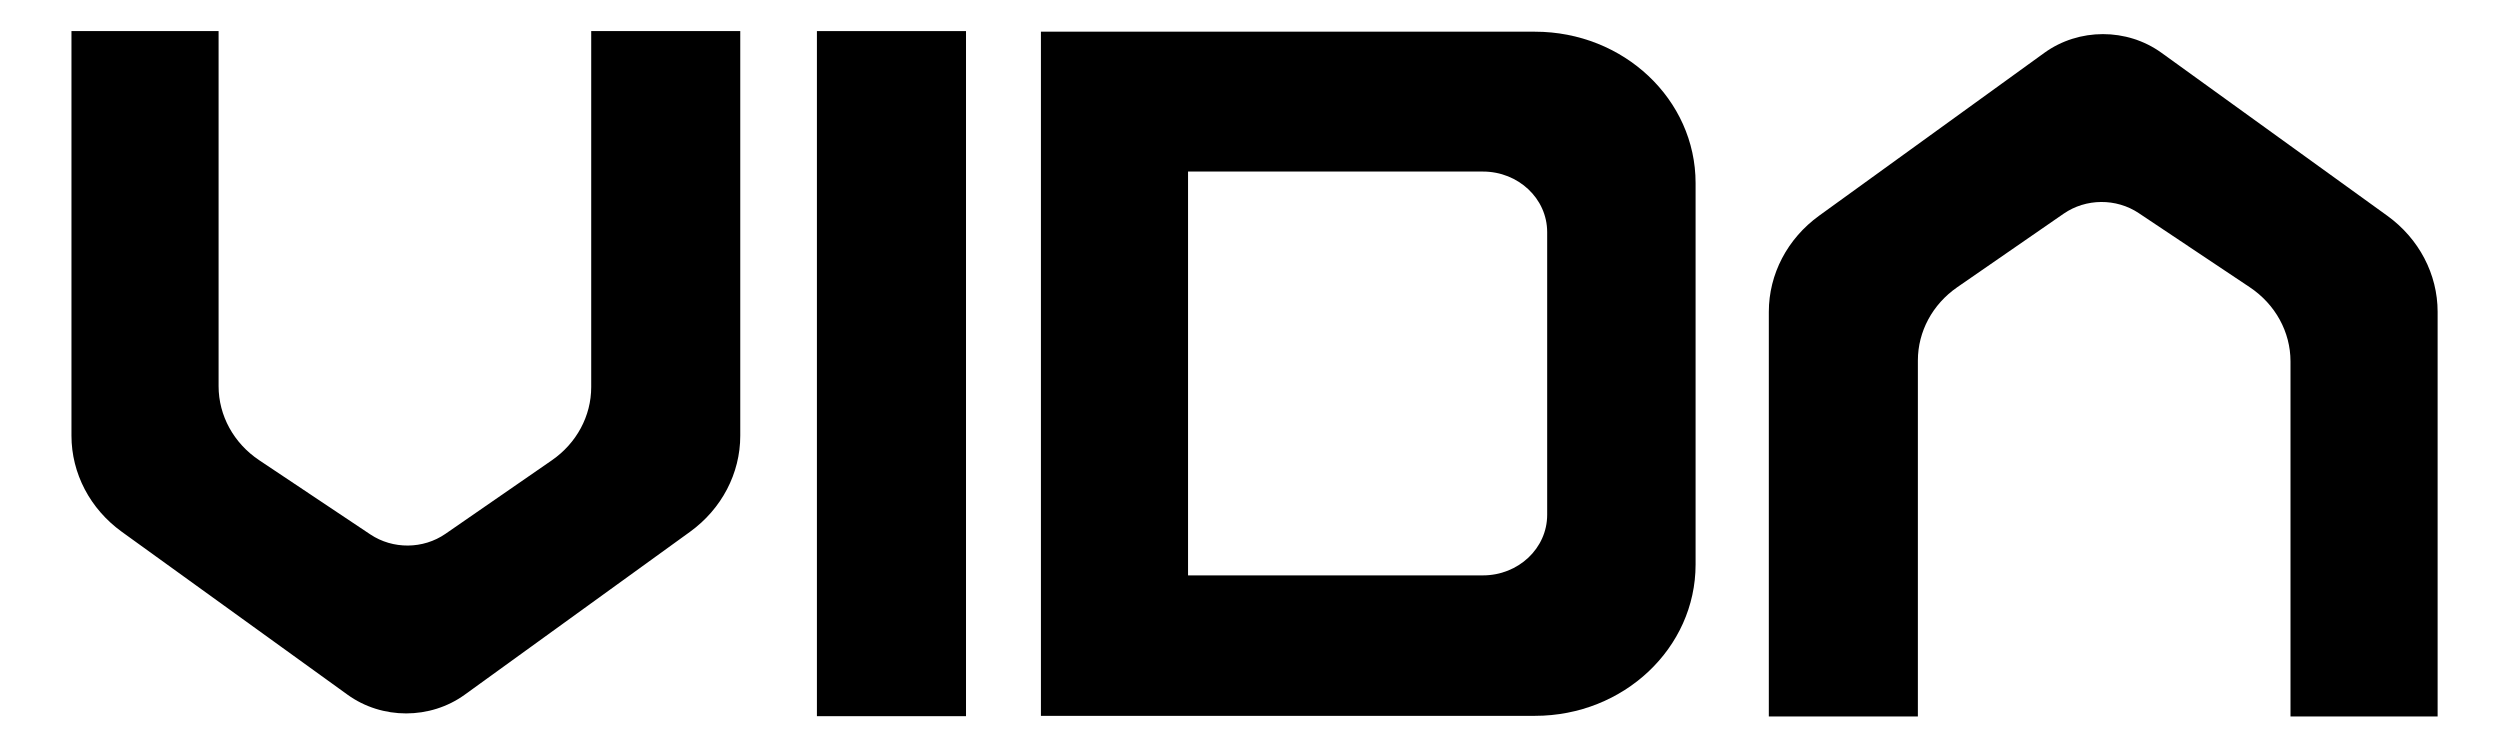
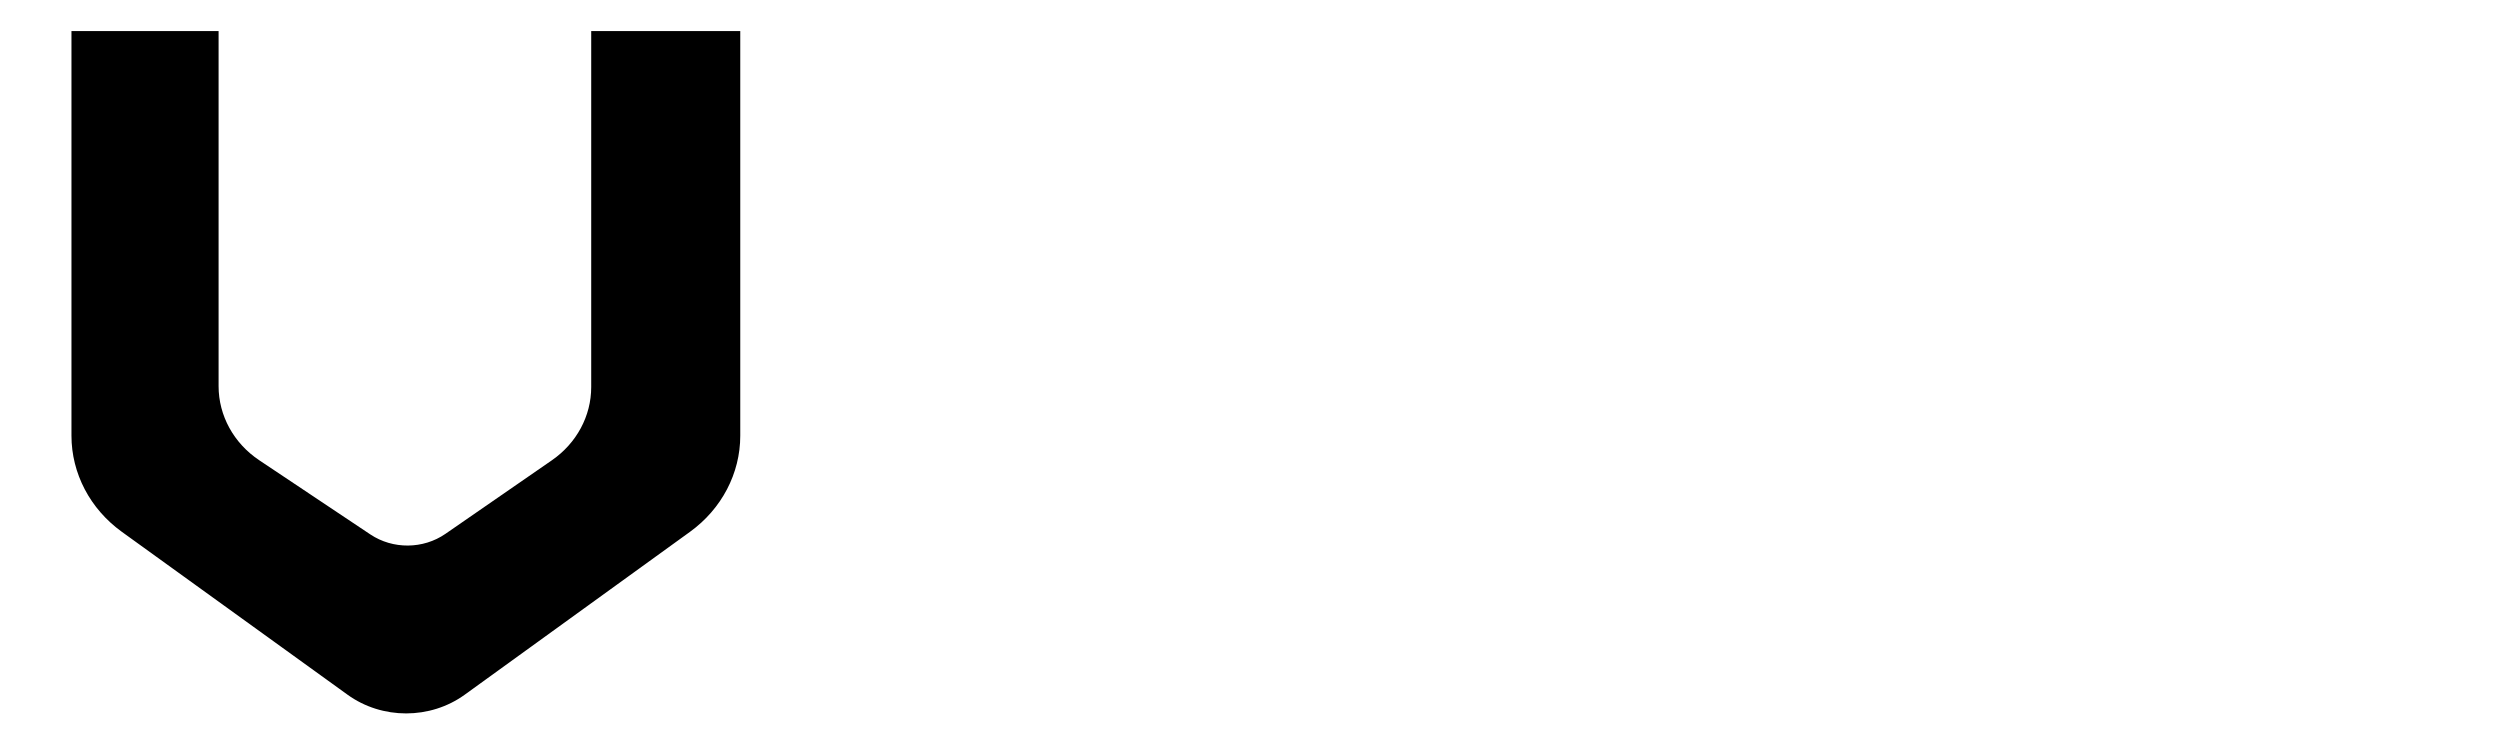
<svg xmlns="http://www.w3.org/2000/svg" width="268" height="80" viewBox="0 0 268 80" fill="none">
  <g style="mix-blend-mode:luminosity">
-     <path d="M103.556 3.333H87.573V76.774H103.556V3.333Z" fill="black" />
    <path d="M7.661 46.705V3.333H23.433V41.395C23.433 44.552 25.057 47.514 27.791 49.339L39.699 57.289C42.118 58.904 45.362 58.879 47.753 57.227L59.157 49.346C61.81 47.512 63.378 44.597 63.378 41.495V3.333H79.356V46.712C79.356 50.748 77.364 54.554 73.967 57.011L49.826 74.467C46.119 77.147 40.965 77.149 37.256 74.472L13.06 57.01C9.657 54.554 7.661 50.745 7.661 46.705Z" fill="black" />
-     <path d="M261.313 33.431V76.803H245.541V38.741C245.541 35.584 243.917 32.623 241.183 30.797L229.275 22.847C226.856 21.232 223.612 21.257 221.221 22.909L209.817 30.79C207.164 32.624 205.596 35.539 205.596 38.641V76.803H189.618V33.424C189.618 29.388 191.61 25.582 195.007 23.125L219.148 5.669C222.855 2.989 228.009 2.987 231.718 5.664L255.913 23.126C259.317 25.582 261.313 29.391 261.313 33.431Z" fill="black" />
-     <path fill-rule="evenodd" clip-rule="evenodd" d="M111.587 76.738V3.398H164.549C174.058 3.398 181.767 10.663 181.767 19.624V60.513C181.767 69.474 174.058 76.738 164.549 76.738H111.587ZM127.358 61.681V18.391H158.97C162.774 18.391 165.857 21.297 165.857 24.881V55.191C165.857 58.775 162.774 61.681 158.97 61.681H127.358Z" fill="black" />
  </g>
</svg>